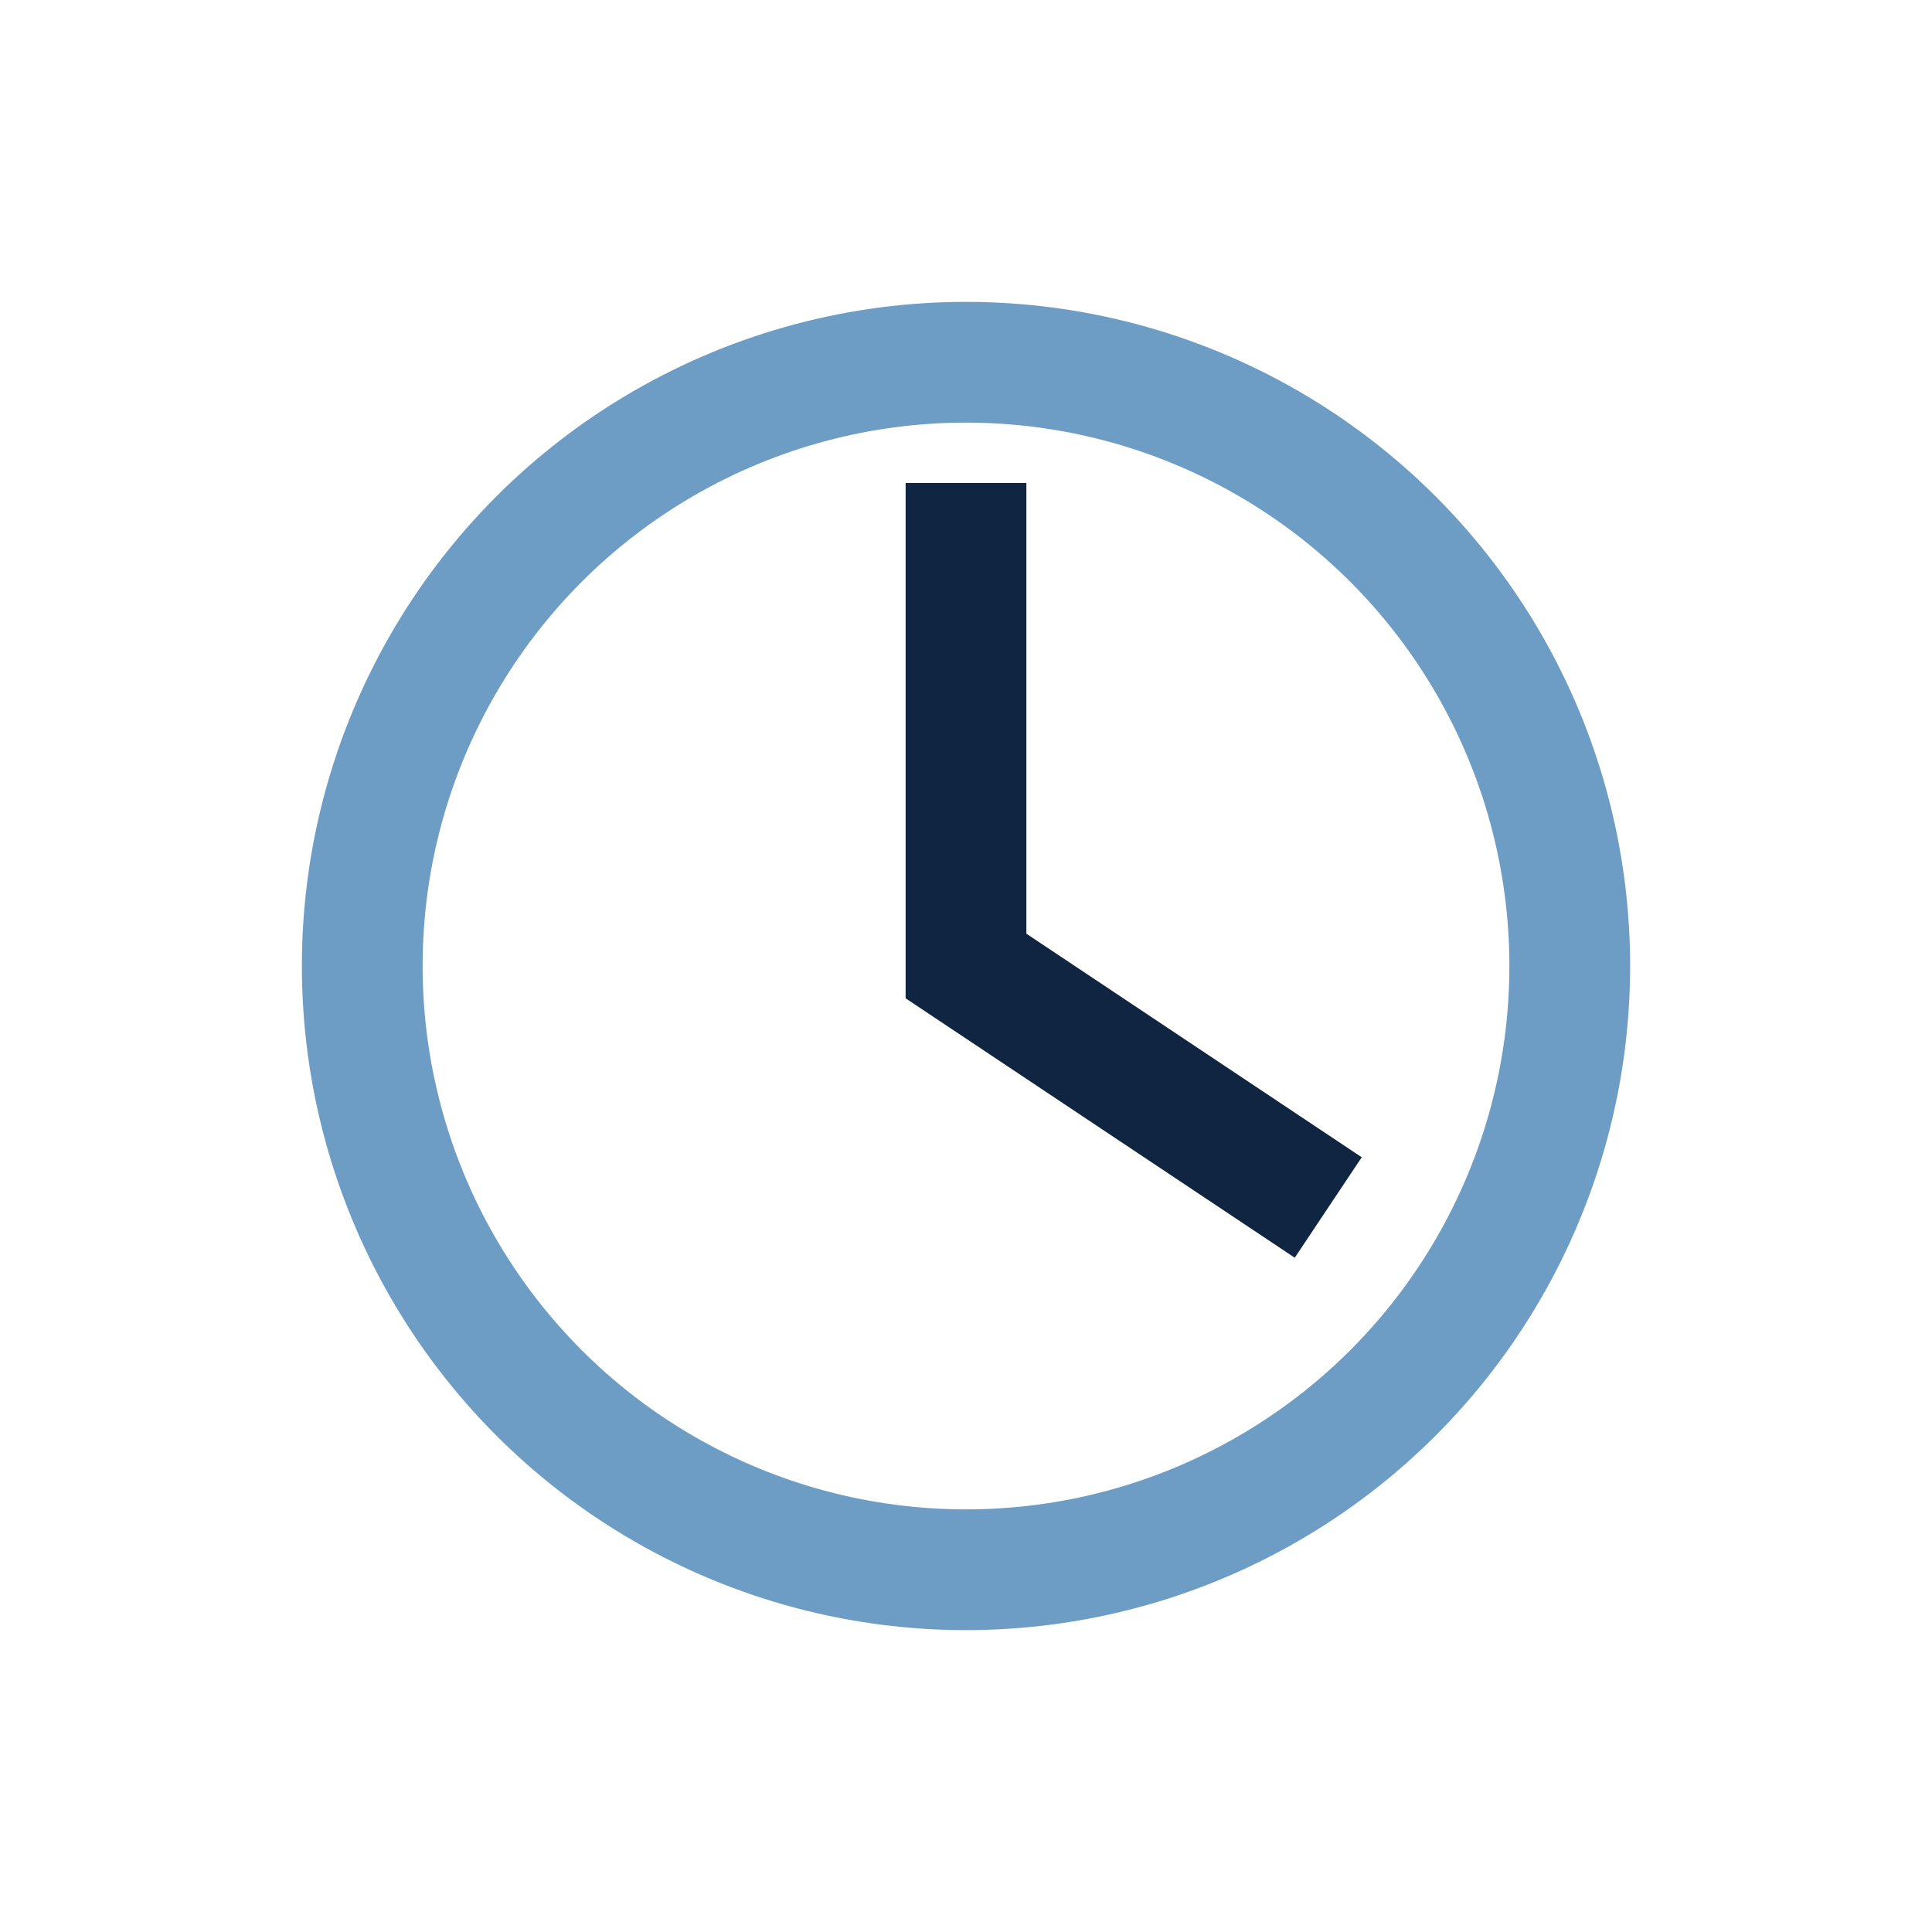
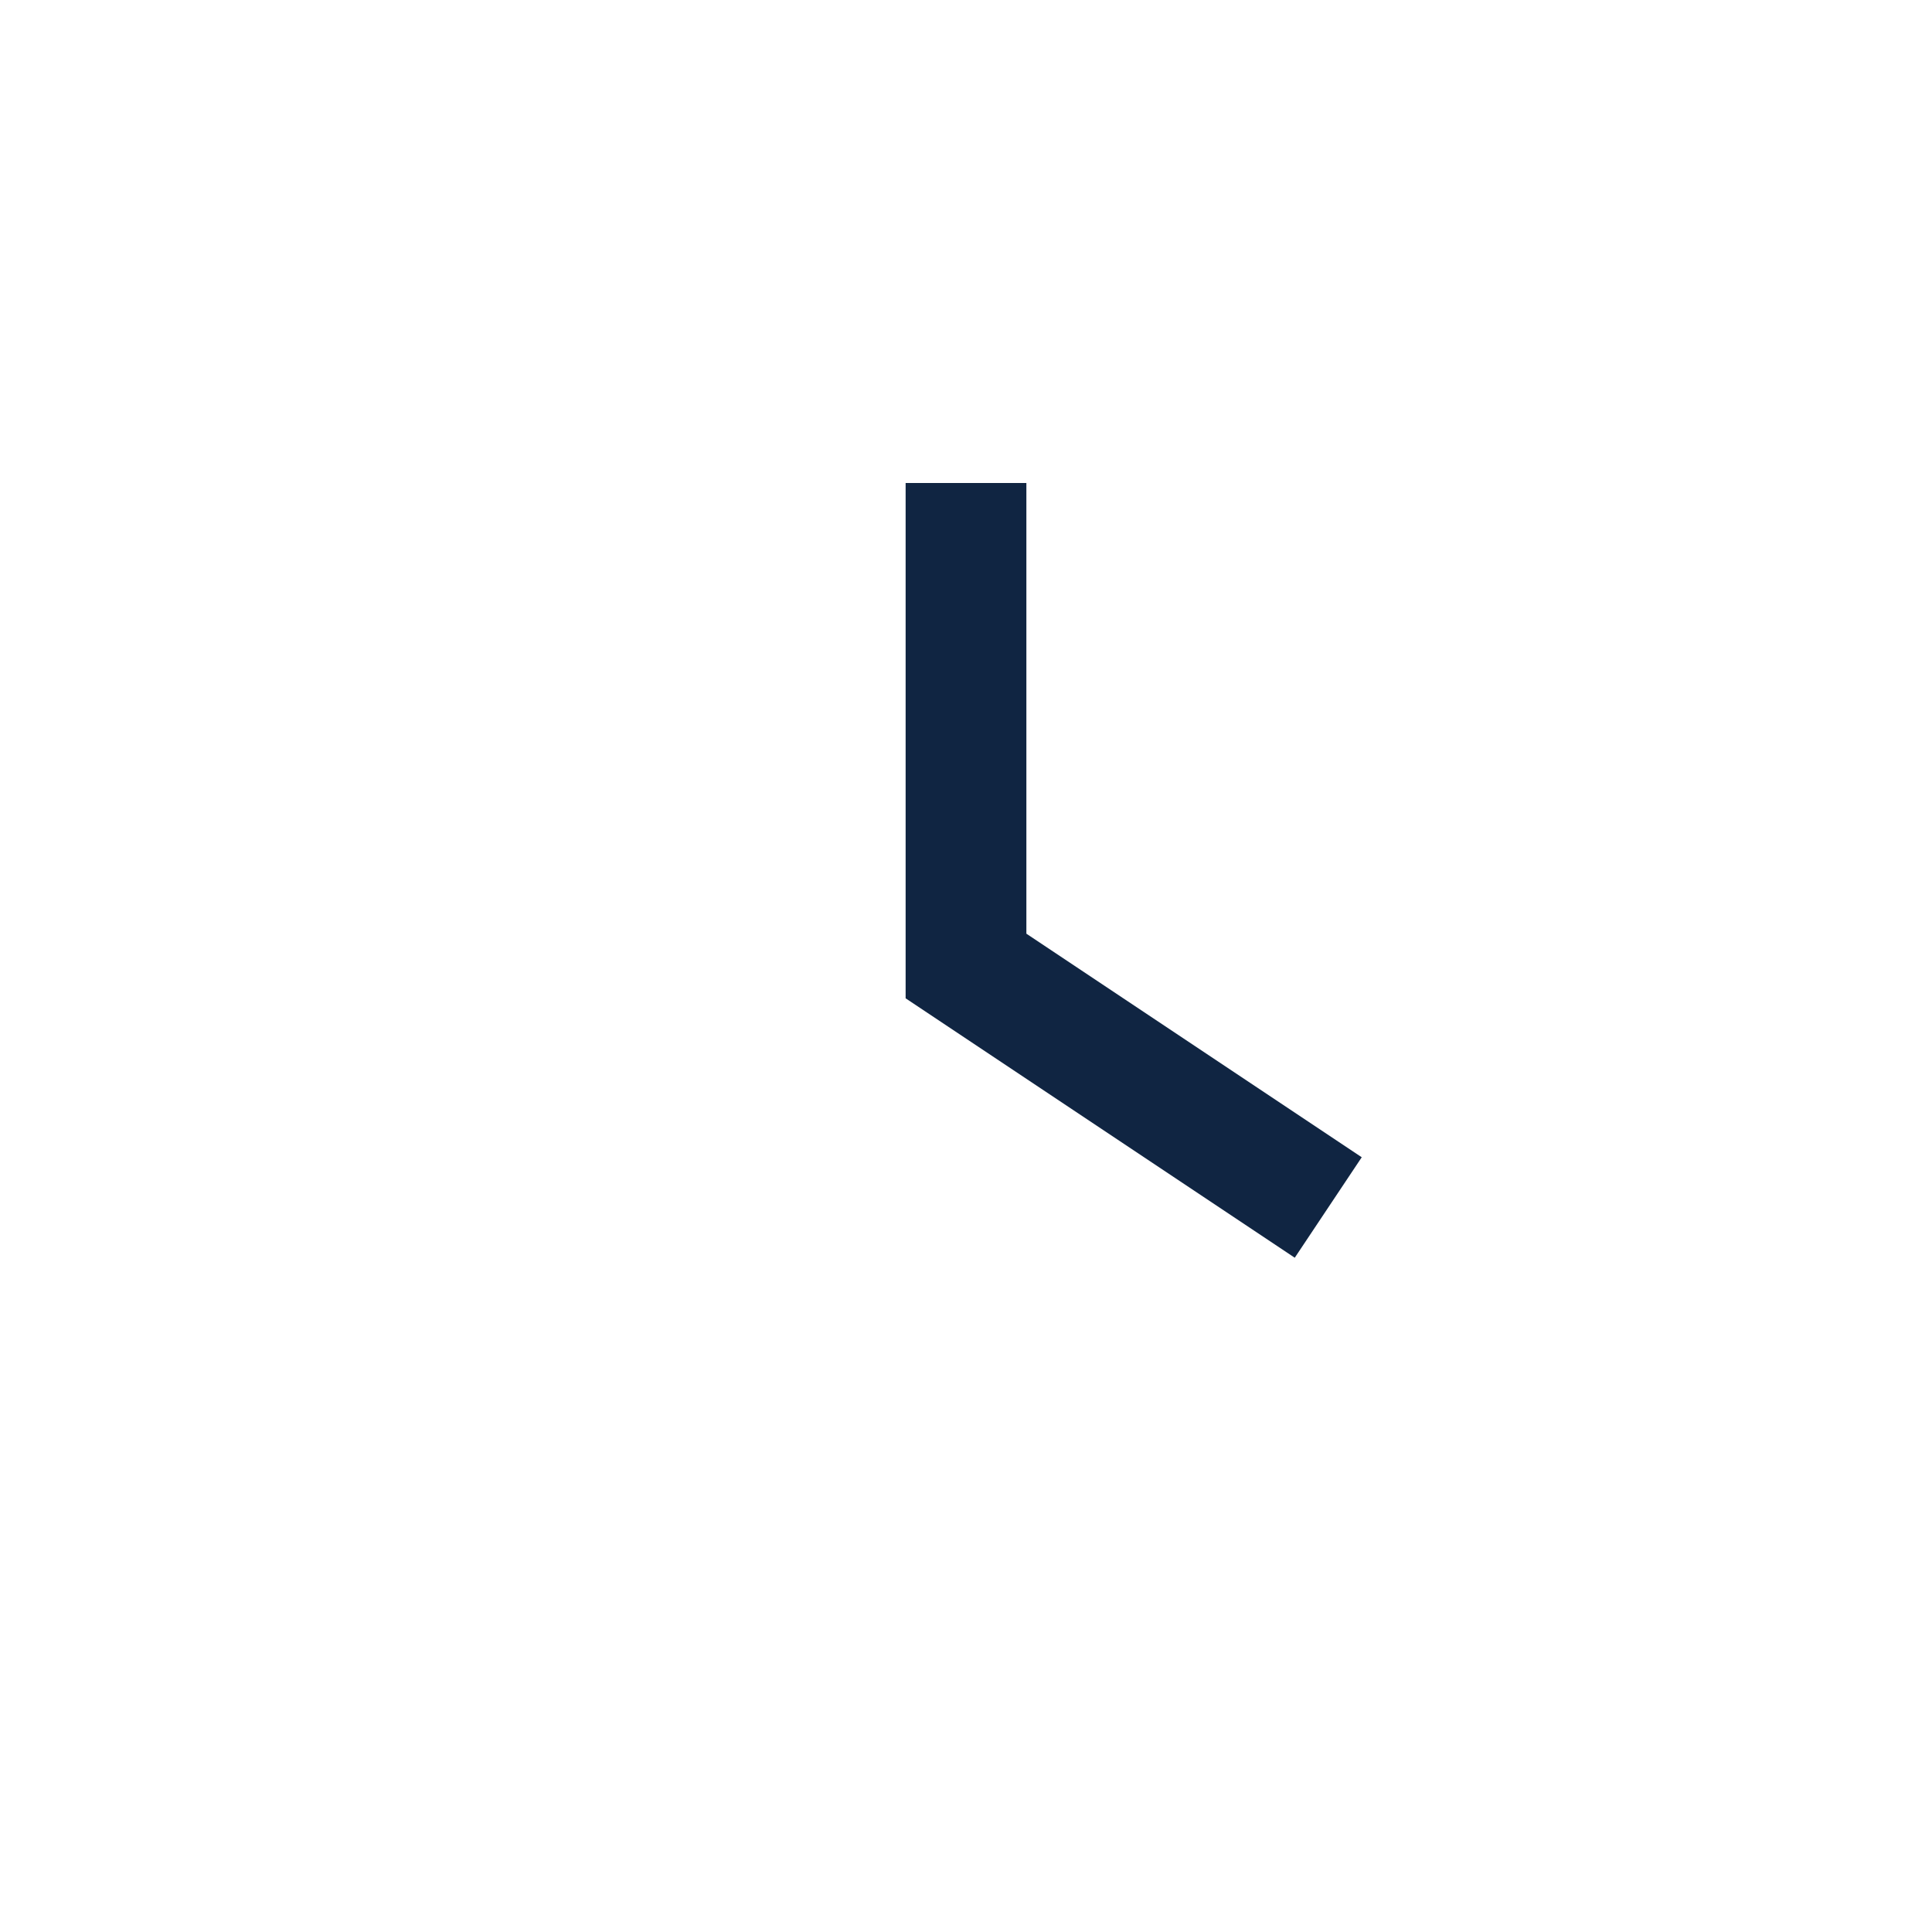
<svg xmlns="http://www.w3.org/2000/svg" width="32" height="32" viewBox="0 0 32 32">
-   <circle cx="16" cy="16" r="10" fill="none" stroke="#6D9DC5" stroke-width="2" />
  <path d="M16 8v8l6 4" stroke="#102542" stroke-width="2" fill="none" />
</svg>